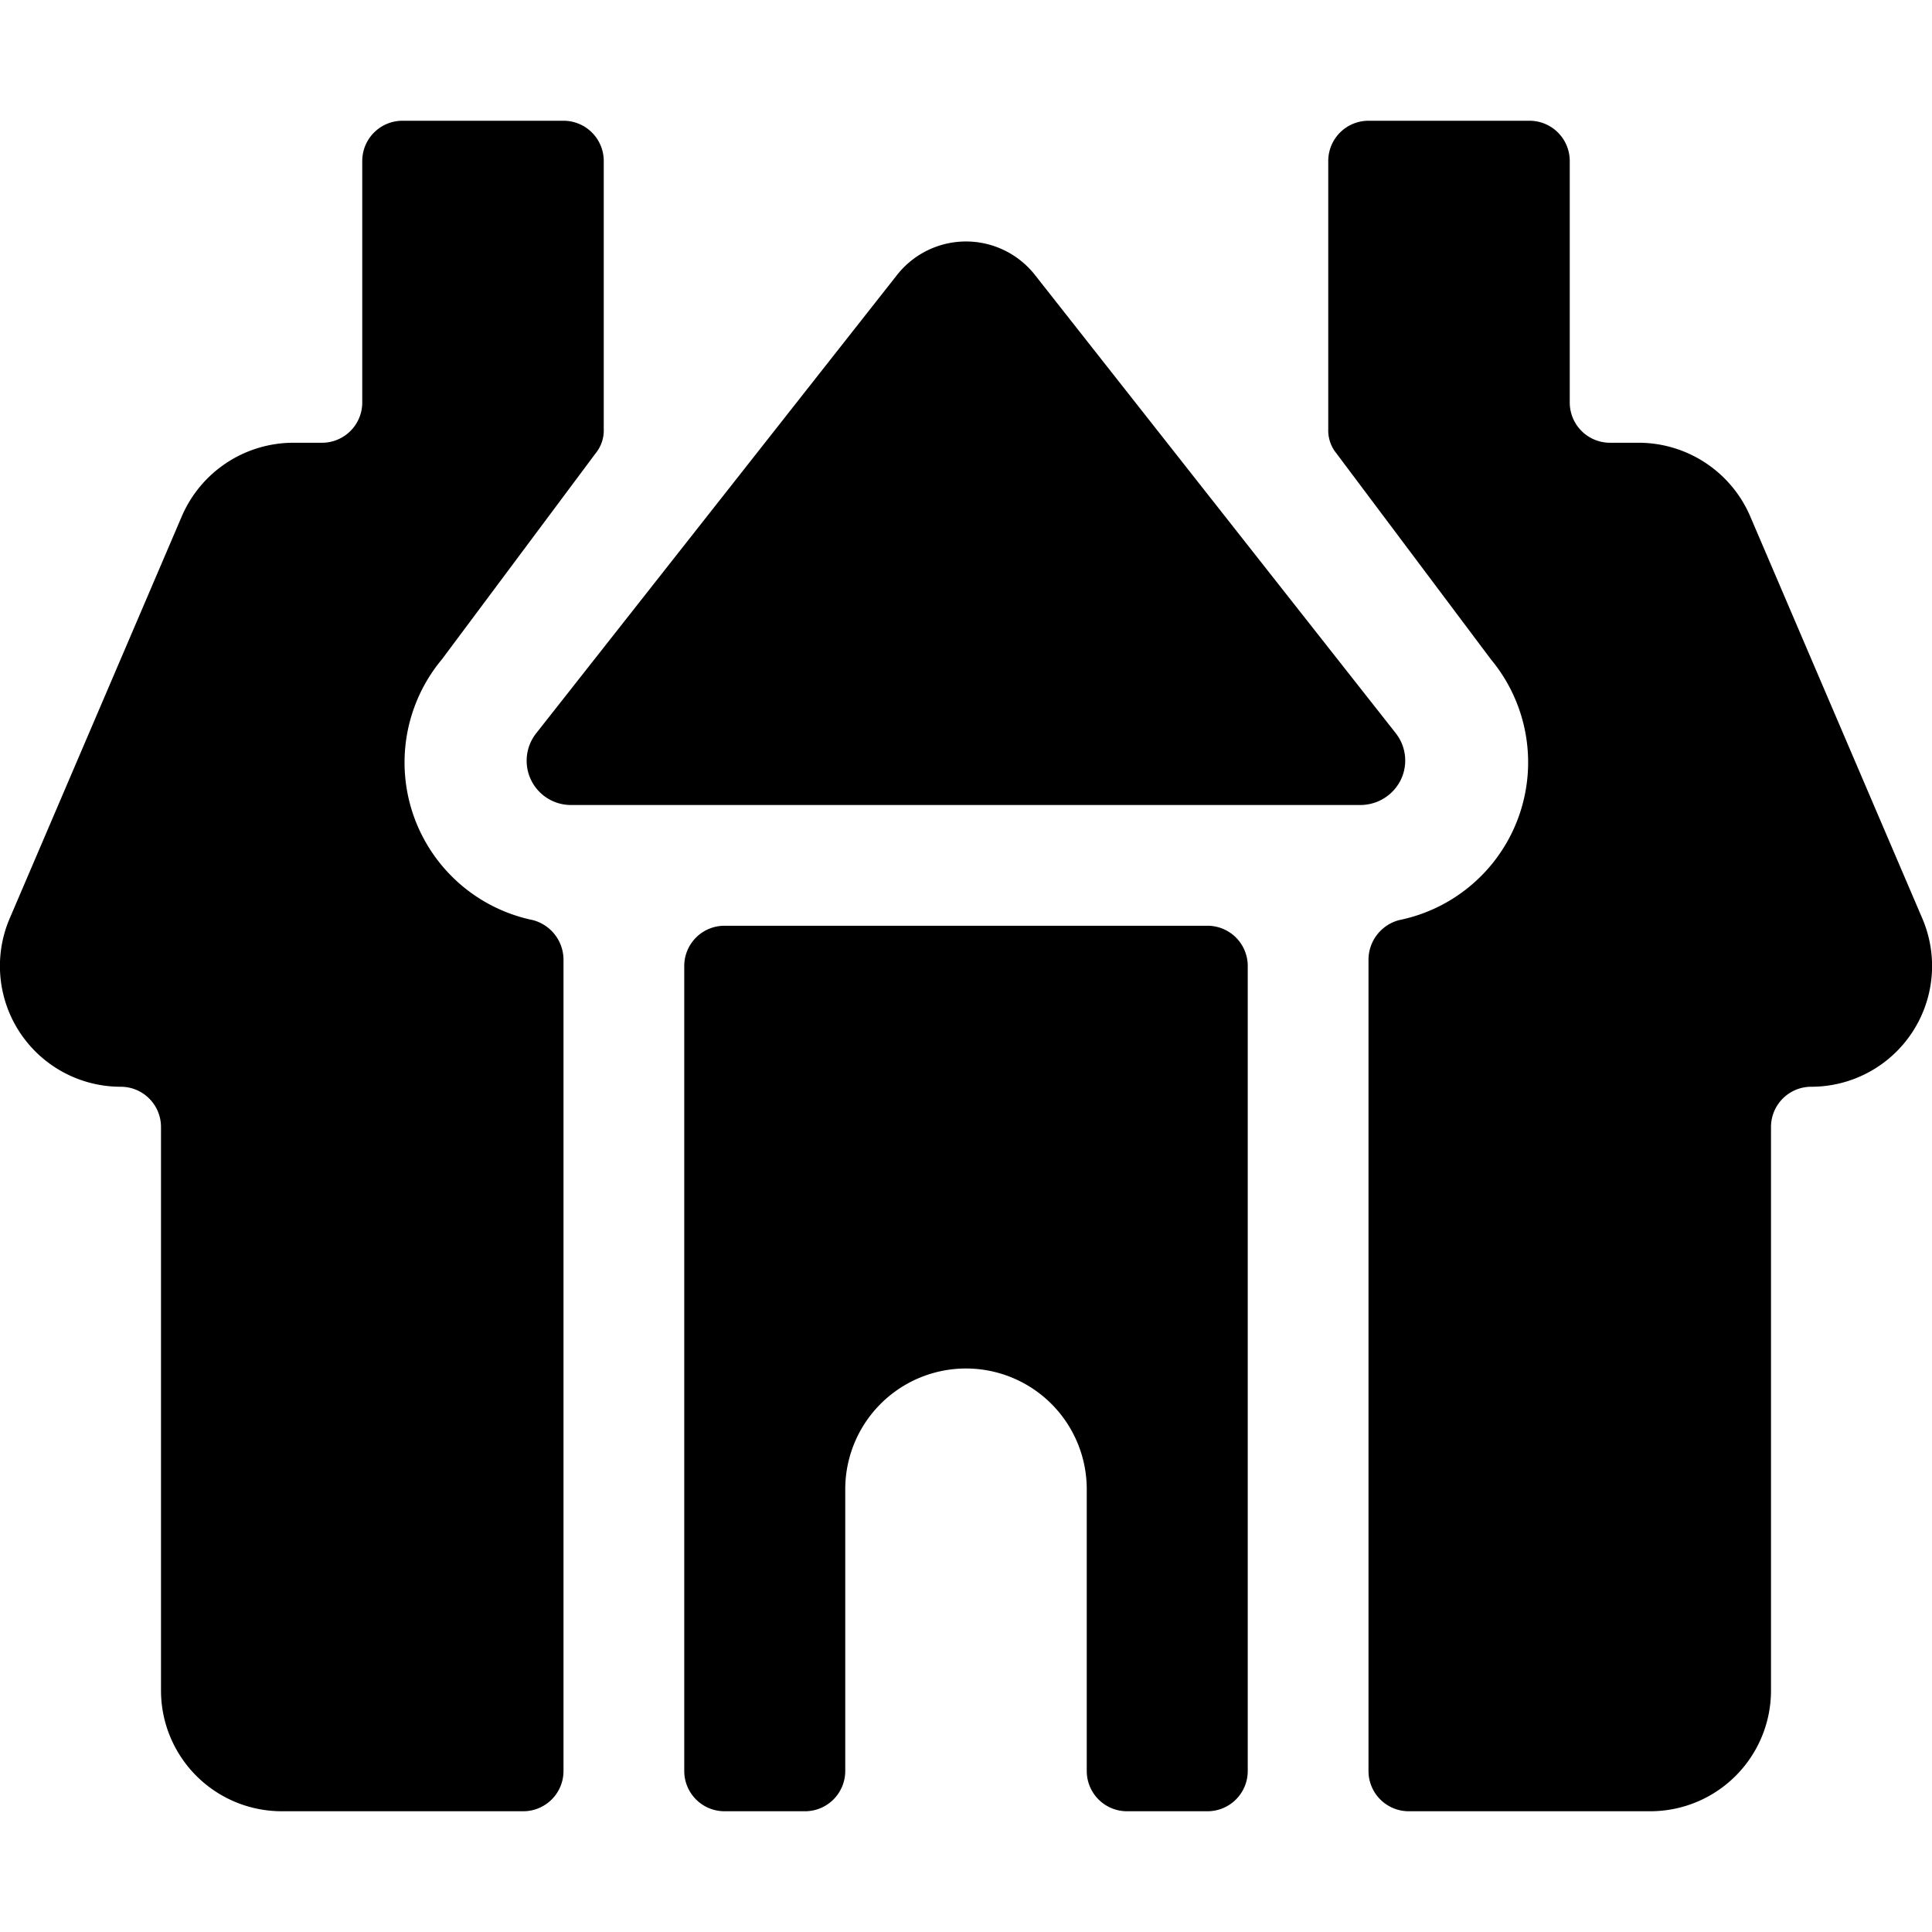
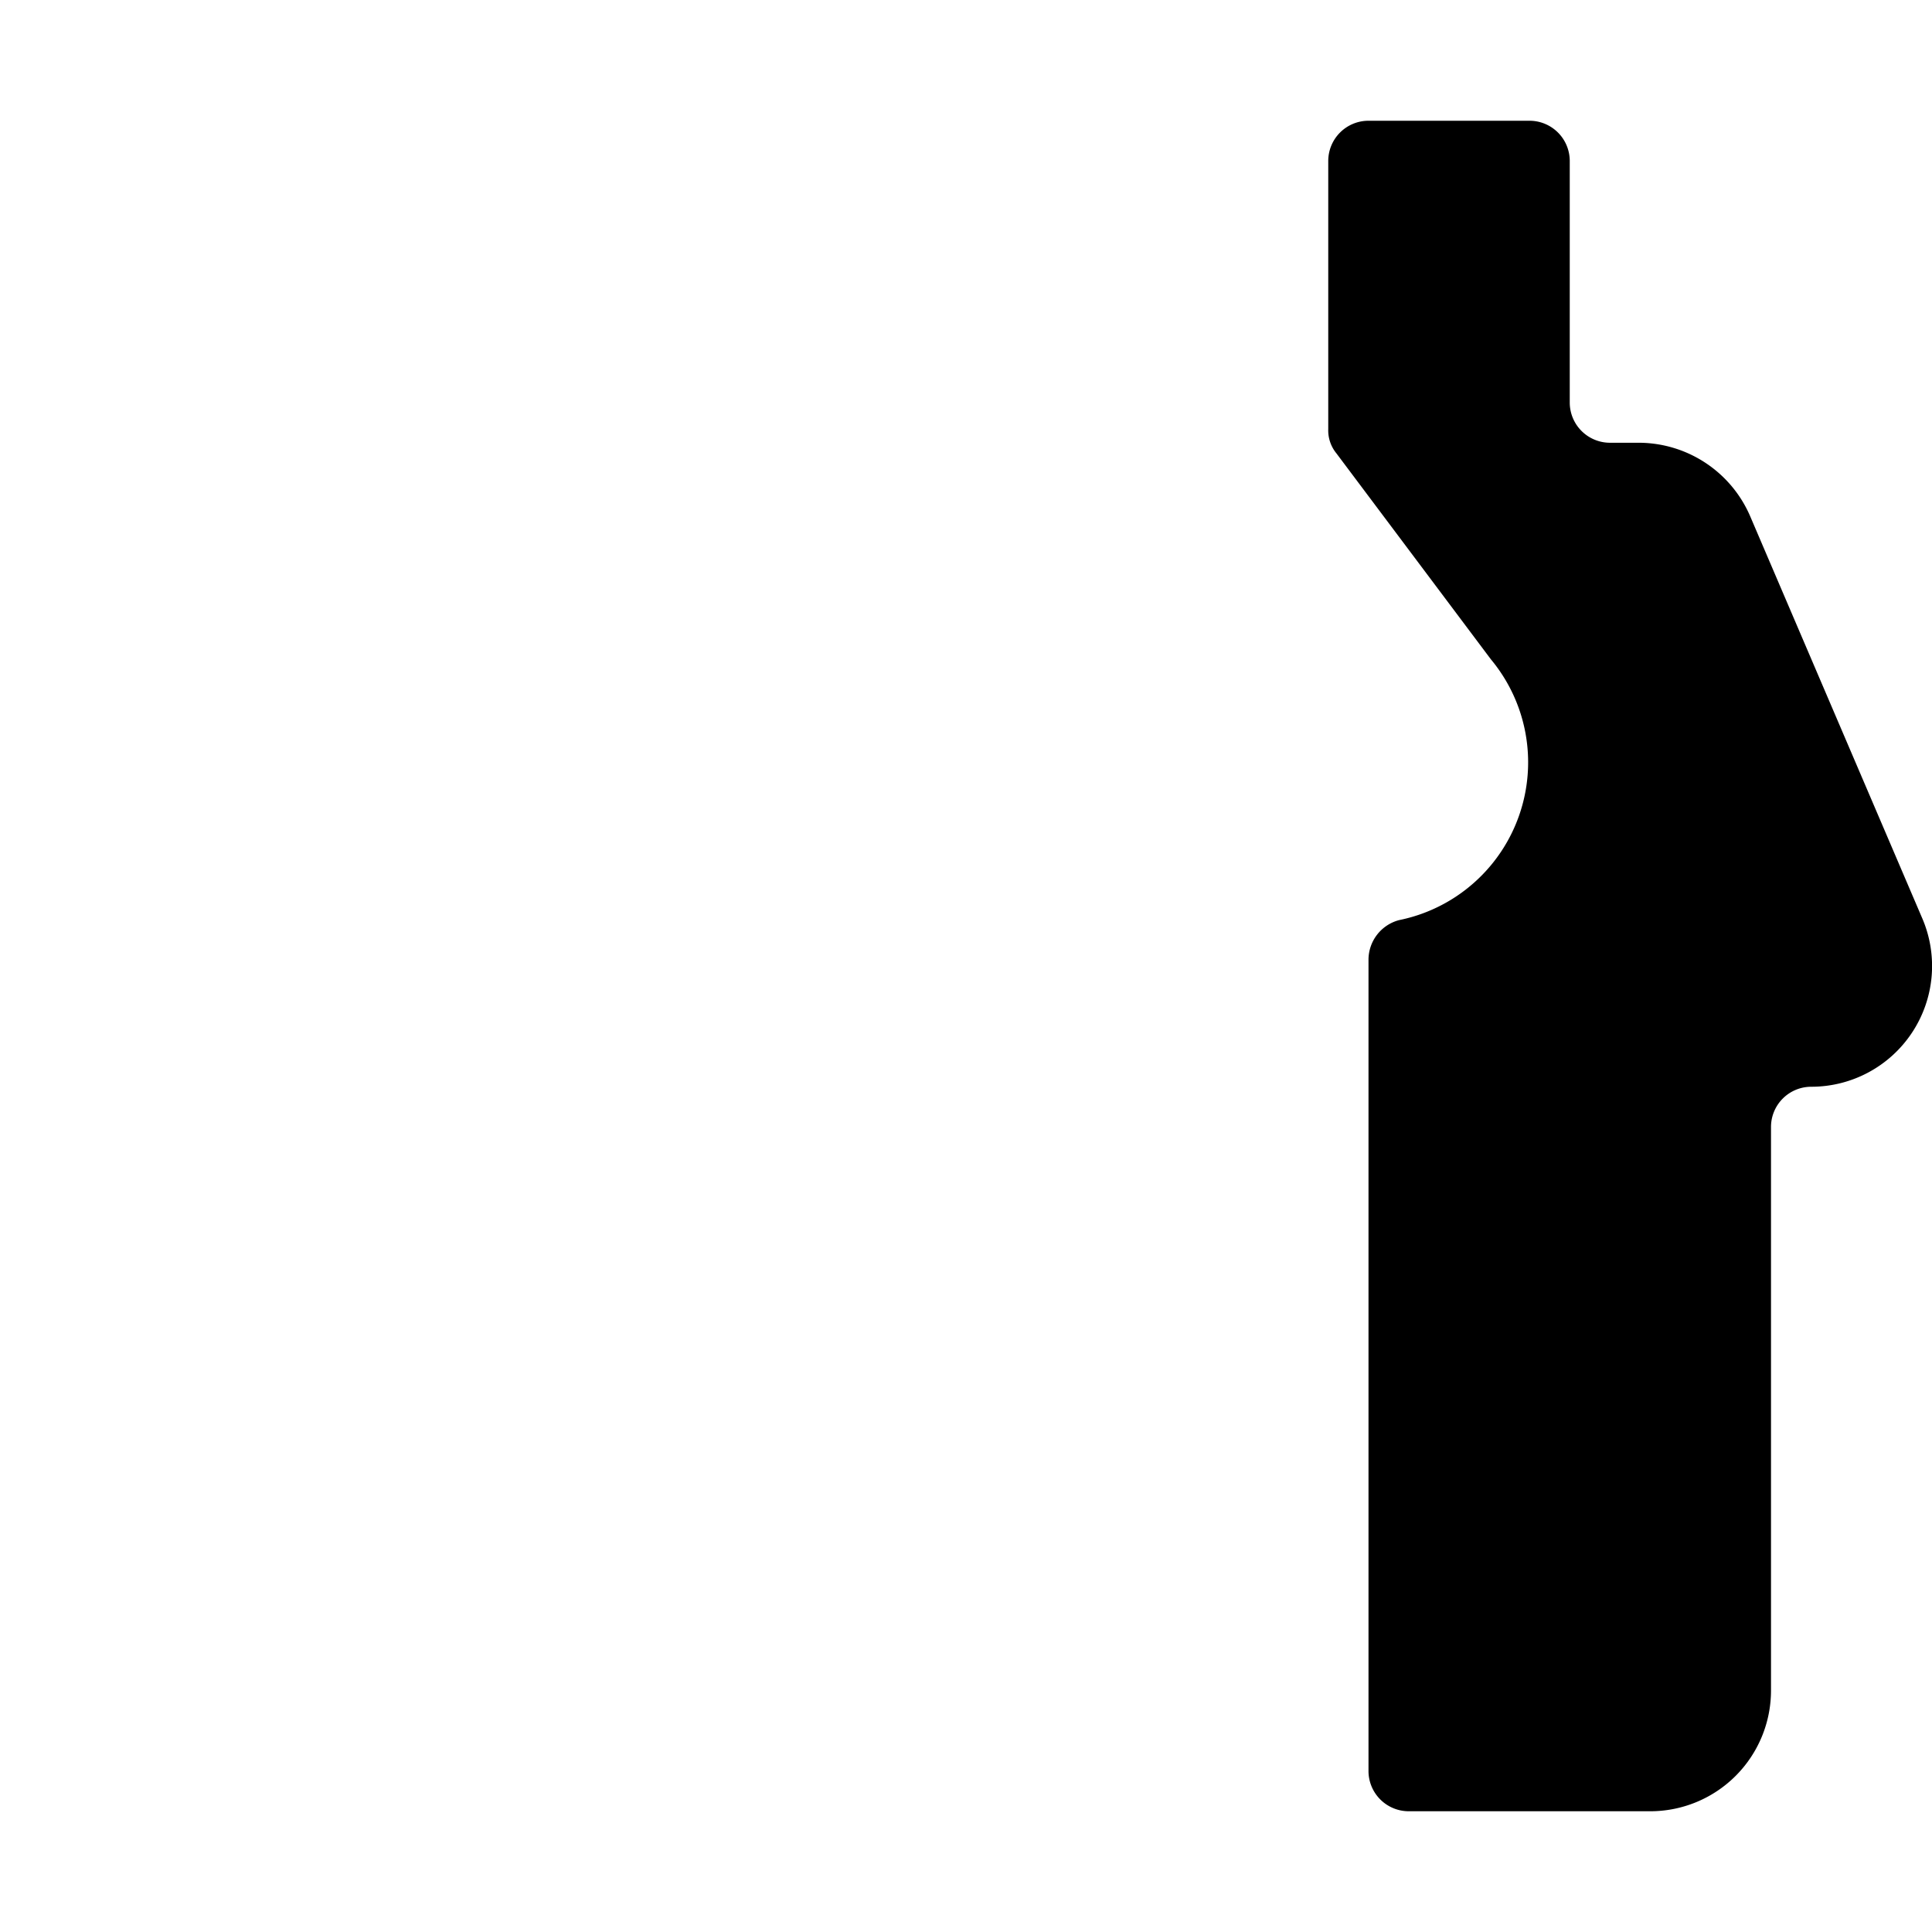
<svg xmlns="http://www.w3.org/2000/svg" viewBox="0 0 24 24">
  <g>
-     <path d="M15 11.5H9a0.5 0.5 0 0 0 -0.5 0.5v10a0.5 0.5 0 0 0 0.5 0.5h1a0.5 0.5 0 0 0 0.5 -0.5v-3.5a1.5 1.5 0 0 1 3 0V22a0.5 0.5 0 0 0 0.5 0.5h1a0.5 0.5 0 0 0 0.5 -0.5V12a0.5 0.5 0 0 0 -0.5 -0.5Z" fill="#000000" stroke-width="1" />
-     <path d="M6.62 11.43a2 2 0 0 1 -1.13 -3.24L7.4 5.63a0.45 0.45 0 0 0 0.1 -0.3V2a0.5 0.5 0 0 0 -0.5 -0.5H5a0.5 0.5 0 0 0 -0.5 0.5v3a0.5 0.5 0 0 1 -0.5 0.5h-0.36a1.51 1.51 0 0 0 -1.38 0.91l-2.14 5A1.5 1.5 0 0 0 1.5 13.5a0.5 0.5 0 0 1 0.5 0.5v7a1.5 1.5 0 0 0 1.5 1.5h3A0.5 0.5 0 0 0 7 22V11.92a0.51 0.51 0 0 0 -0.38 -0.49Z" fill="#000000" stroke-width="1" />
    <path d="m23.88 11.41 -2.14 -5a1.51 1.51 0 0 0 -1.38 -0.91H20a0.5 0.5 0 0 1 -0.5 -0.5V2a0.5 0.5 0 0 0 -0.5 -0.5h-2a0.5 0.5 0 0 0 -0.5 0.5v3.33a0.45 0.45 0 0 0 0.1 0.3l1.92 2.56a2 2 0 0 1 -1.14 3.24 0.51 0.51 0 0 0 -0.38 0.49V22a0.5 0.5 0 0 0 0.5 0.5h3A1.5 1.5 0 0 0 22 21v-7a0.5 0.5 0 0 1 0.5 -0.5 1.5 1.5 0 0 0 1.38 -2.09Z" fill="#000000" stroke-width="1" />
-     <path d="M17.4 9.69a0.55 0.55 0 0 0 -0.06 -0.58l-4.48 -5.69a1.09 1.09 0 0 0 -1.72 0L6.66 9.11a0.55 0.55 0 0 0 0.44 0.89h9.8a0.56 0.56 0 0 0 0.5 -0.31Z" fill="#000000" stroke-width="1" />
  </g>
</svg>